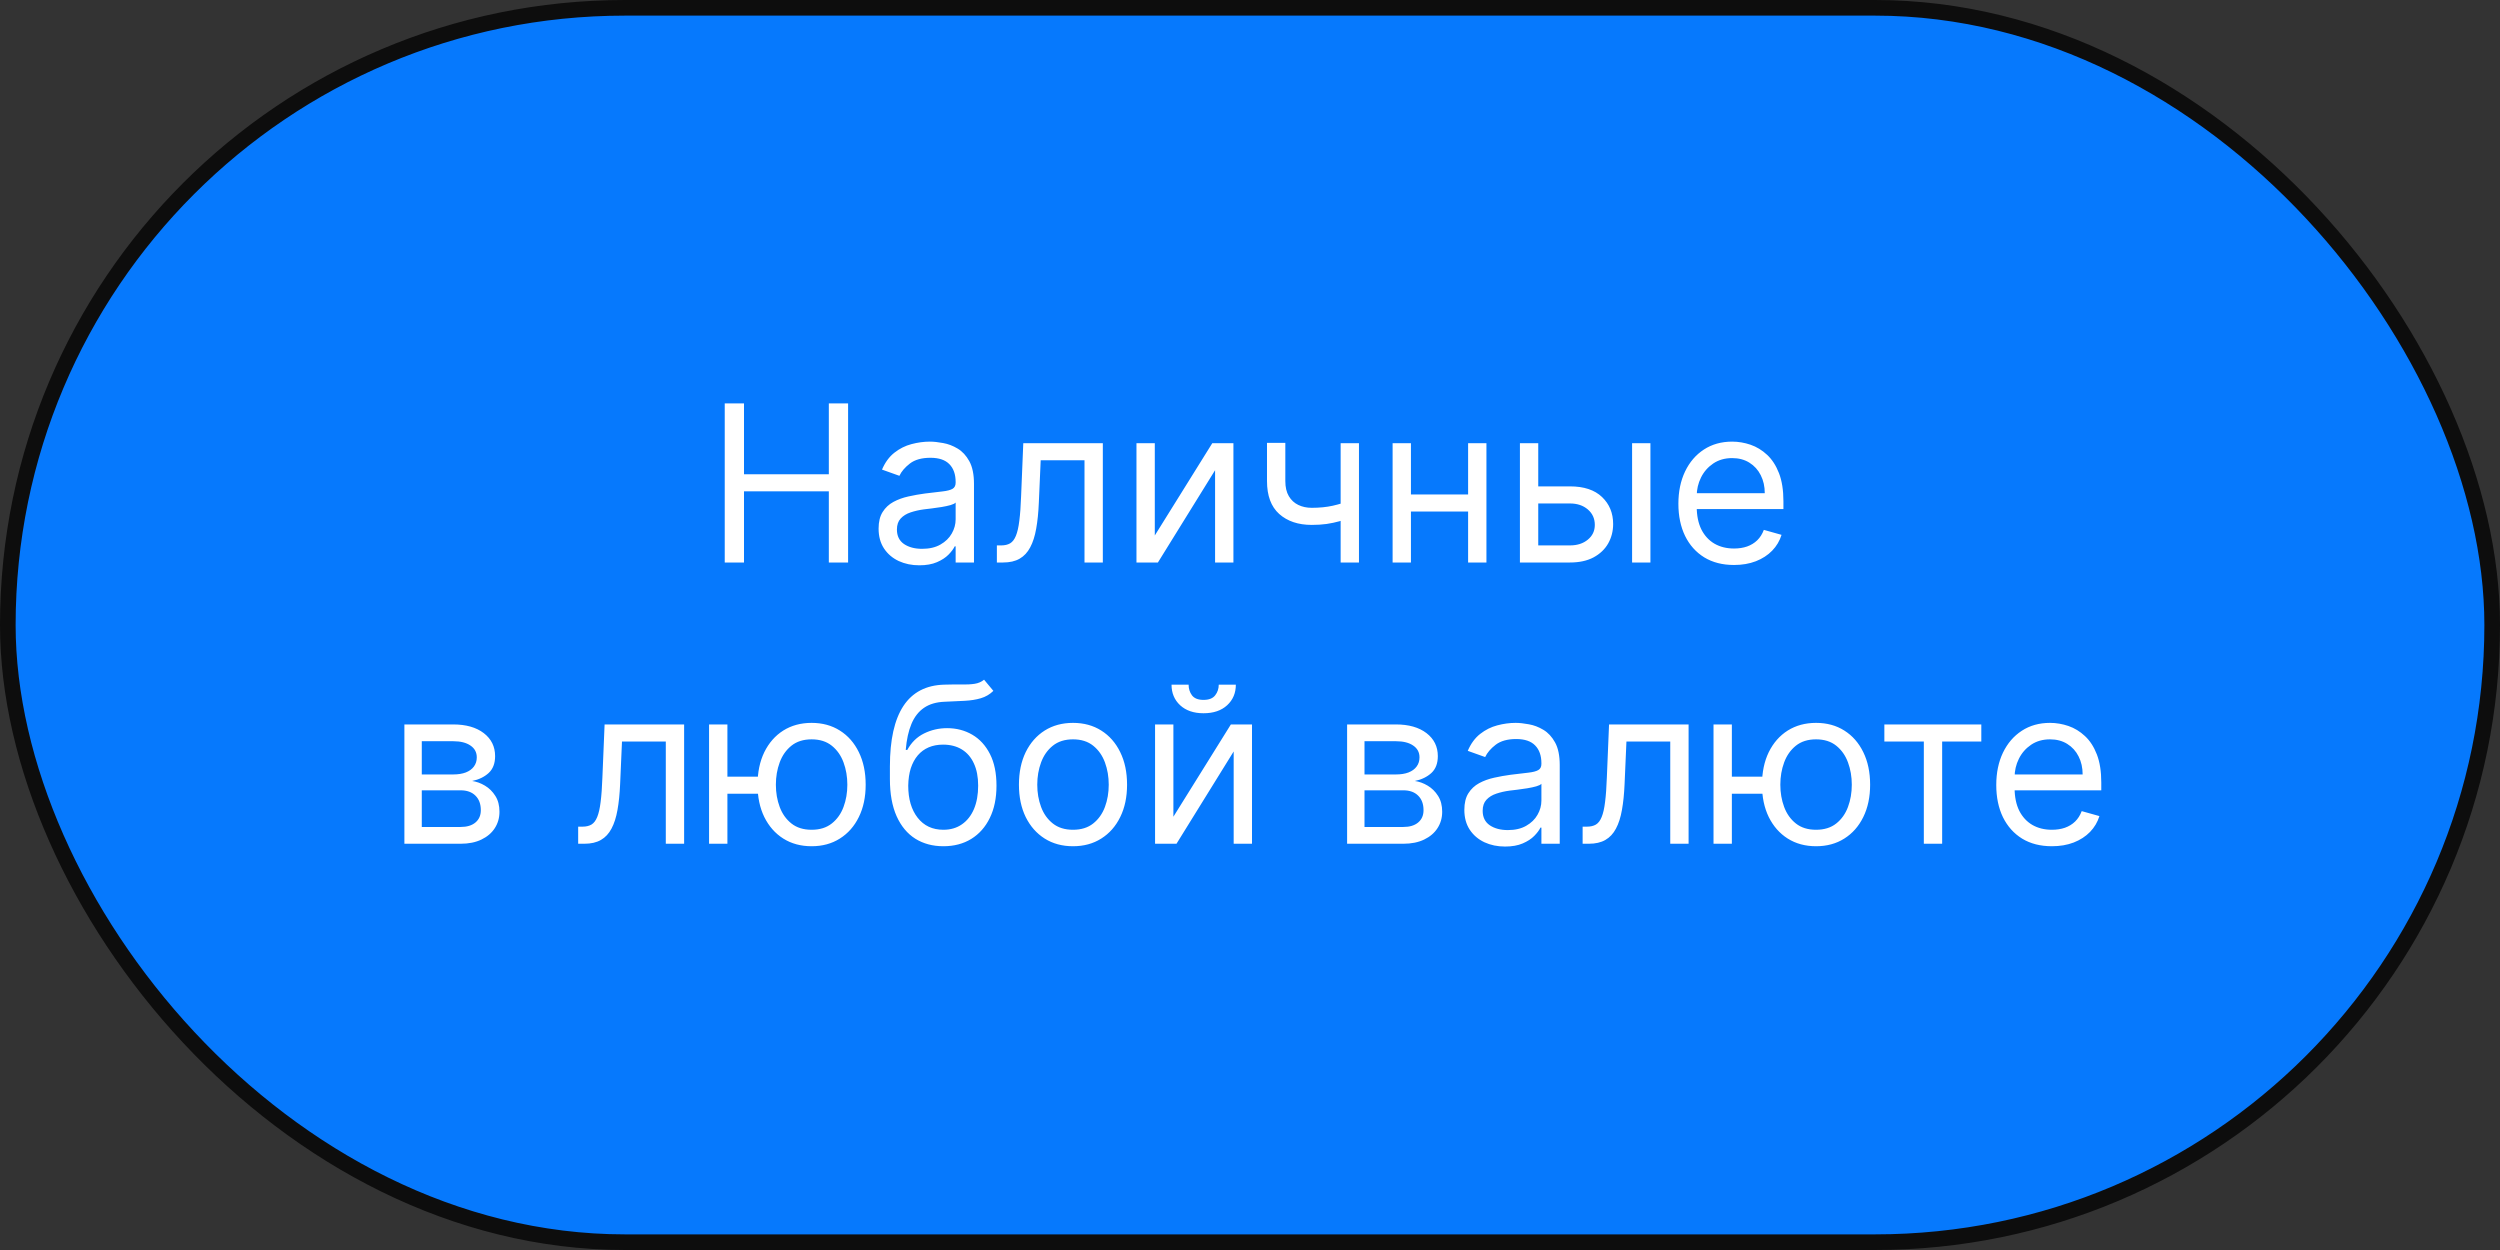
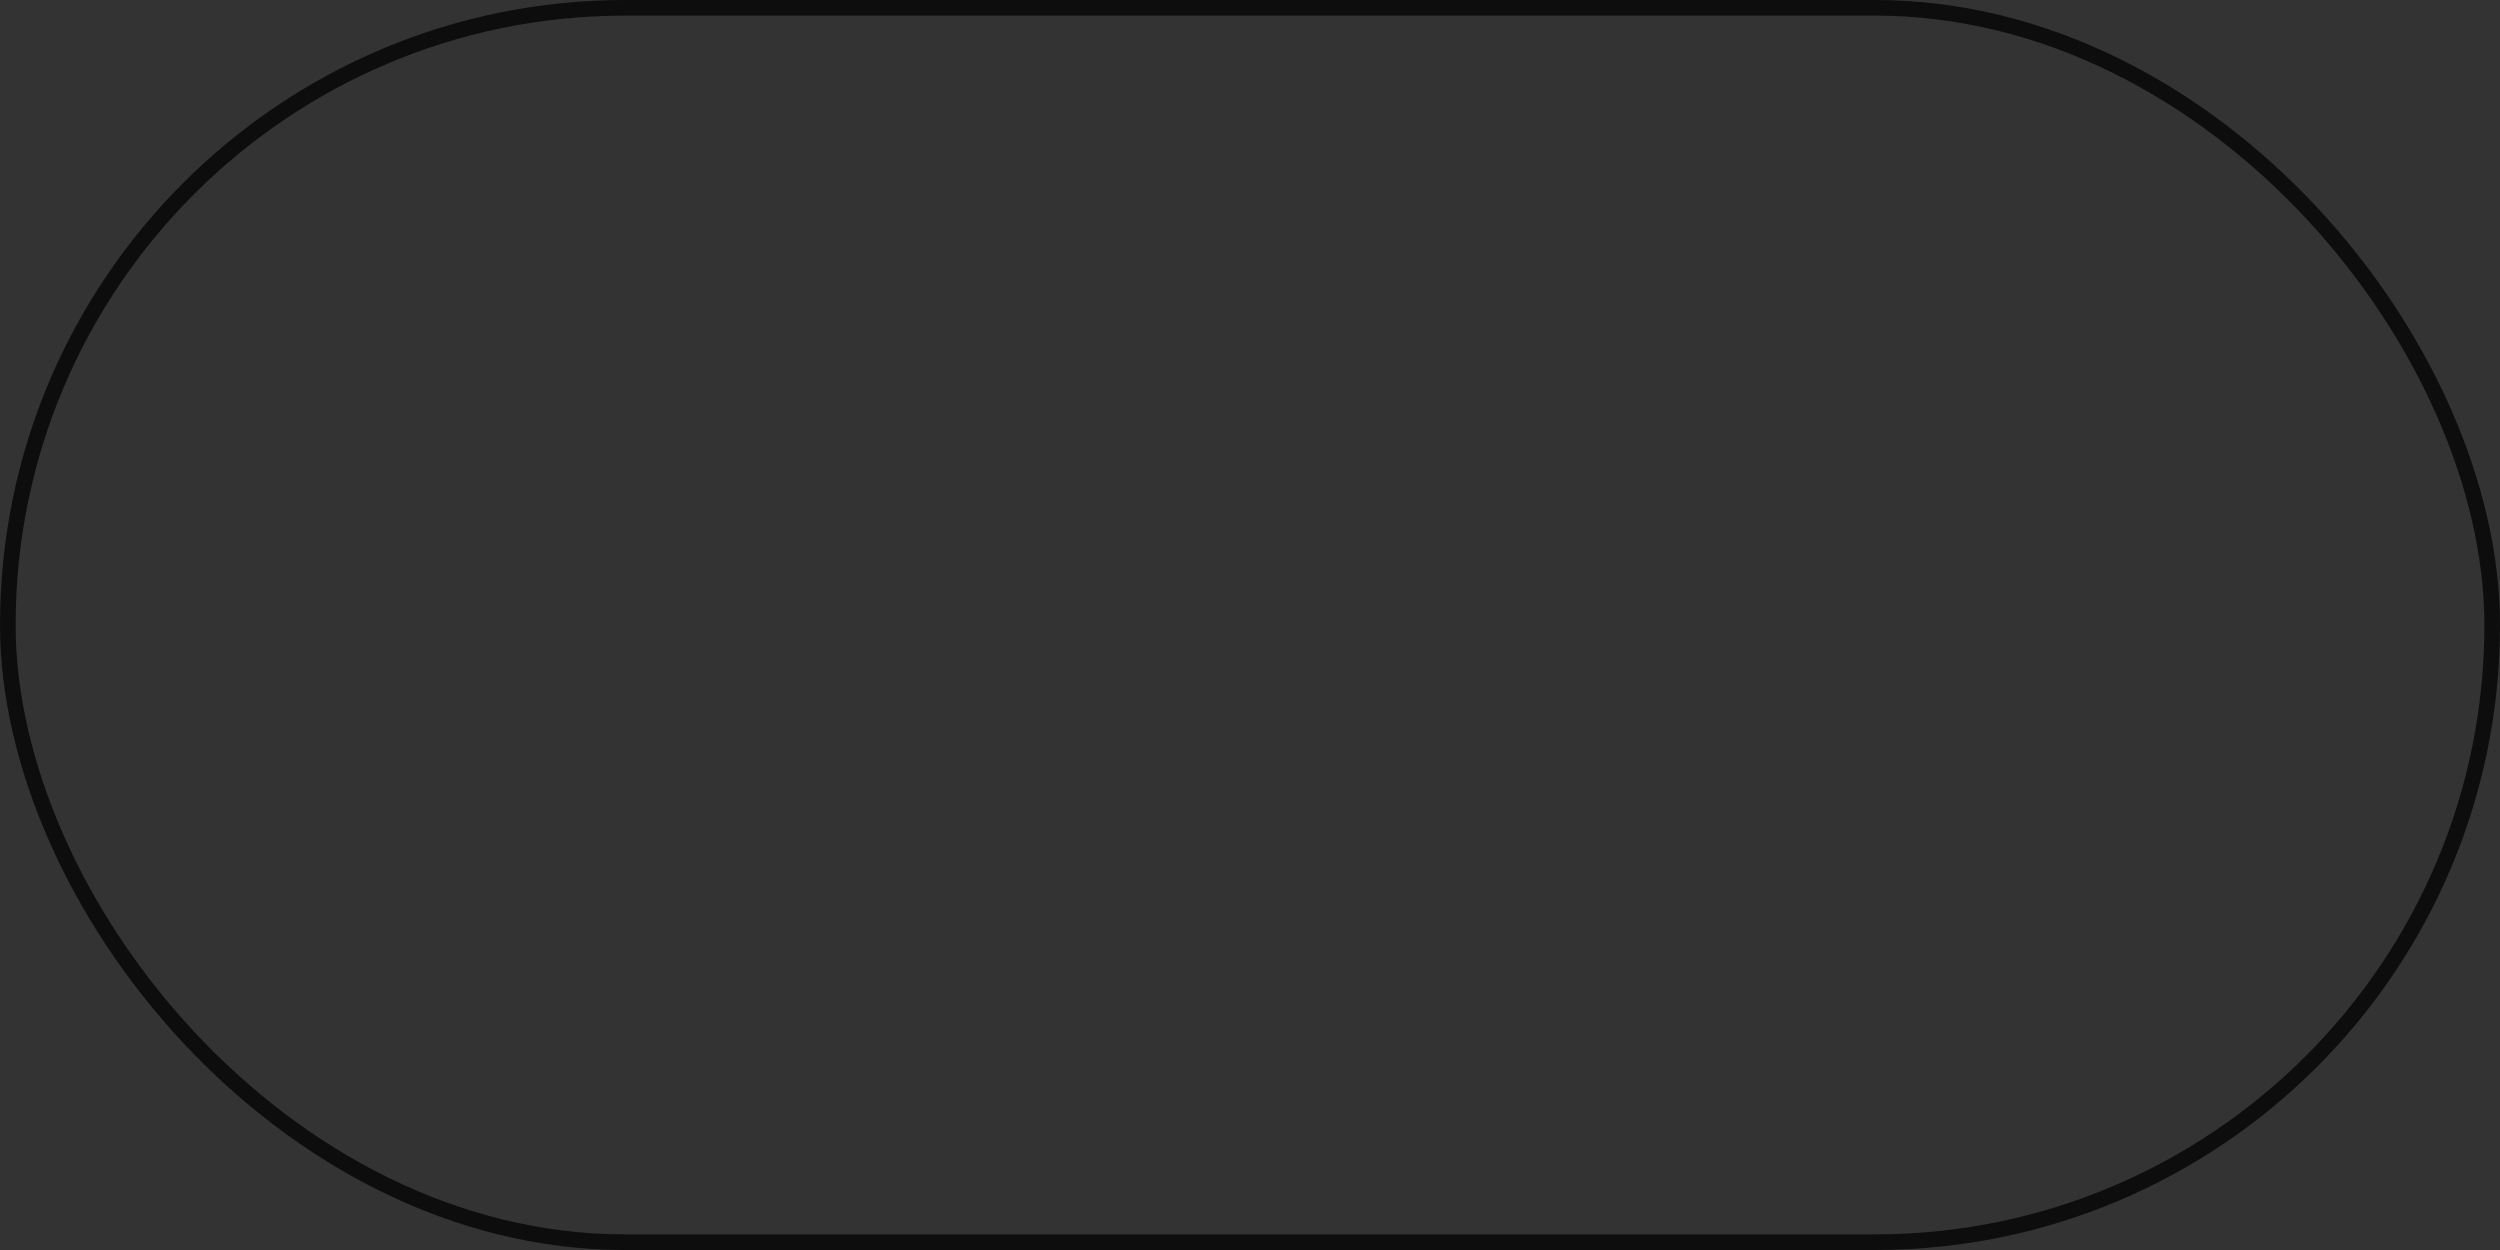
<svg xmlns="http://www.w3.org/2000/svg" width="160" height="80" viewBox="0 0 160 80" fill="none">
  <rect x="0" y="0" width="160" height="80" fill="#333333" stroke="none" />
-   <rect x="0.5" y="0.5" width="159" height="79" rx="39.5" fill="#0679FD" />
  <rect x="0.5" y="0.5" width="159" height="79" rx="39.5" stroke="#0D0D0D" />
-   <path d="M46.383 36V25.818H47.616V30.352H53.045V25.818H54.278V36H53.045V31.446H47.616V36H46.383ZM58.835 36.179C58.351 36.179 57.912 36.088 57.517 35.906C57.123 35.72 56.81 35.453 56.578 35.105C56.346 34.754 56.23 34.33 56.23 33.832C56.23 33.395 56.316 33.04 56.488 32.769C56.66 32.493 56.891 32.278 57.179 32.122C57.468 31.966 57.786 31.85 58.134 31.774C58.485 31.695 58.838 31.632 59.193 31.585C59.657 31.526 60.033 31.481 60.321 31.451C60.613 31.418 60.825 31.363 60.958 31.287C61.093 31.211 61.161 31.078 61.161 30.889V30.849C61.161 30.359 61.027 29.978 60.759 29.706C60.493 29.434 60.091 29.298 59.551 29.298C58.99 29.298 58.551 29.421 58.233 29.666C57.915 29.912 57.691 30.173 57.562 30.452L56.448 30.054C56.647 29.59 56.912 29.229 57.244 28.97C57.578 28.708 57.943 28.526 58.337 28.423C58.735 28.317 59.126 28.264 59.511 28.264C59.756 28.264 60.038 28.294 60.356 28.354C60.678 28.41 60.987 28.528 61.286 28.707C61.587 28.886 61.837 29.156 62.036 29.517C62.235 29.878 62.335 30.362 62.335 30.969V36H61.161V34.966H61.102C61.022 35.132 60.89 35.309 60.704 35.498C60.518 35.687 60.272 35.847 59.963 35.98C59.655 36.113 59.279 36.179 58.835 36.179ZM59.014 35.125C59.478 35.125 59.869 35.034 60.187 34.852C60.508 34.669 60.75 34.434 60.913 34.146C61.078 33.857 61.161 33.554 61.161 33.236V32.162C61.112 32.222 61.002 32.276 60.833 32.326C60.668 32.372 60.475 32.414 60.257 32.45C60.041 32.483 59.831 32.513 59.625 32.54C59.423 32.563 59.259 32.583 59.133 32.599C58.828 32.639 58.543 32.704 58.278 32.793C58.016 32.88 57.804 33.01 57.642 33.186C57.482 33.358 57.403 33.594 57.403 33.892C57.403 34.3 57.554 34.608 57.855 34.817C58.16 35.022 58.546 35.125 59.014 35.125ZM63.8 36V34.906H64.079C64.307 34.906 64.498 34.861 64.65 34.772C64.803 34.679 64.925 34.519 65.018 34.29C65.114 34.058 65.187 33.736 65.237 33.325C65.29 32.911 65.328 32.384 65.351 31.744L65.49 28.364H70.581V36H69.408V29.457H66.604L66.485 32.182C66.458 32.808 66.402 33.36 66.316 33.837C66.233 34.311 66.105 34.709 65.933 35.031C65.764 35.352 65.538 35.594 65.257 35.756C64.975 35.919 64.622 36 64.198 36H63.8ZM73.907 34.27L77.586 28.364H78.939V36H77.765V30.094L74.106 36H72.734V28.364H73.907V34.27ZM86.974 28.364V36H85.801V28.364H86.974ZM86.516 32.003V33.097C86.251 33.196 85.988 33.284 85.726 33.36C85.464 33.433 85.189 33.491 84.901 33.534C84.612 33.574 84.296 33.594 83.951 33.594C83.086 33.594 82.392 33.36 81.868 32.893C81.348 32.425 81.088 31.724 81.088 30.79V28.344H82.261V30.79C82.261 31.181 82.335 31.502 82.485 31.754C82.634 32.006 82.836 32.193 83.091 32.316C83.346 32.439 83.633 32.5 83.951 32.5C84.448 32.5 84.897 32.455 85.299 32.366C85.703 32.273 86.109 32.152 86.516 32.003ZM94.237 31.645V32.739H90.022V31.645H94.237ZM90.3 28.364V36H89.127V28.364H90.3ZM95.132 28.364V36H93.959V28.364H95.132ZM98.289 31.128H100.477C101.372 31.128 102.056 31.355 102.53 31.809C103.004 32.263 103.241 32.838 103.241 33.534C103.241 33.992 103.135 34.407 102.923 34.782C102.711 35.153 102.399 35.45 101.988 35.672C101.577 35.891 101.073 36 100.477 36H97.275V28.364H98.448V34.906H100.477C100.941 34.906 101.322 34.784 101.62 34.538C101.919 34.293 102.068 33.978 102.068 33.594C102.068 33.189 101.919 32.86 101.62 32.604C101.322 32.349 100.941 32.222 100.477 32.222H98.289V31.128ZM104.454 36V28.364H105.627V36H104.454ZM110.977 36.159C110.241 36.159 109.606 35.997 109.073 35.672C108.542 35.344 108.133 34.886 107.845 34.3C107.56 33.71 107.417 33.024 107.417 32.242C107.417 31.459 107.56 30.77 107.845 30.173C108.133 29.573 108.534 29.106 109.048 28.771C109.565 28.433 110.168 28.264 110.857 28.264C111.255 28.264 111.648 28.331 112.036 28.463C112.423 28.596 112.776 28.811 113.095 29.109C113.413 29.404 113.666 29.796 113.855 30.283C114.044 30.77 114.139 31.37 114.139 32.082V32.58H108.252V31.565H112.945C112.945 31.134 112.859 30.75 112.687 30.412C112.518 30.074 112.276 29.807 111.961 29.611C111.65 29.416 111.282 29.318 110.857 29.318C110.39 29.318 109.986 29.434 109.644 29.666C109.306 29.895 109.046 30.193 108.864 30.561C108.682 30.929 108.59 31.323 108.59 31.744V32.42C108.59 32.997 108.69 33.486 108.889 33.887C109.091 34.285 109.371 34.588 109.729 34.797C110.087 35.002 110.503 35.105 110.977 35.105C111.285 35.105 111.563 35.062 111.812 34.976C112.064 34.886 112.281 34.754 112.463 34.578C112.646 34.399 112.786 34.177 112.886 33.912L114.019 34.23C113.9 34.615 113.7 34.953 113.418 35.244C113.136 35.533 112.788 35.758 112.374 35.92C111.959 36.08 111.494 36.159 110.977 36.159ZM25.881 54V46.364H29.003C29.825 46.364 30.478 46.549 30.962 46.92C31.445 47.292 31.687 47.782 31.687 48.392C31.687 48.856 31.55 49.216 31.275 49.471C31 49.723 30.647 49.894 30.216 49.983C30.497 50.023 30.771 50.122 31.036 50.281C31.305 50.44 31.527 50.659 31.702 50.938C31.878 51.213 31.966 51.551 31.966 51.952C31.966 52.343 31.866 52.693 31.667 53.001C31.469 53.309 31.183 53.553 30.812 53.731C30.441 53.91 29.997 54 29.48 54H25.881ZM26.994 52.926H29.48C29.884 52.926 30.201 52.83 30.43 52.638C30.658 52.446 30.773 52.184 30.773 51.852C30.773 51.458 30.658 51.148 30.43 50.923C30.201 50.694 29.884 50.58 29.48 50.58H26.994V52.926ZM26.994 49.565H29.003C29.317 49.565 29.588 49.522 29.813 49.436C30.038 49.347 30.211 49.221 30.33 49.058C30.453 48.892 30.514 48.697 30.514 48.472C30.514 48.15 30.38 47.898 30.111 47.716C29.843 47.53 29.473 47.438 29.003 47.438H26.994V49.565ZM37.003 54V52.906H37.282C37.51 52.906 37.701 52.861 37.853 52.772C38.006 52.679 38.128 52.519 38.221 52.29C38.317 52.058 38.39 51.736 38.44 51.325C38.493 50.911 38.531 50.384 38.554 49.744L38.694 46.364H43.784V54H42.611V47.457H39.807L39.688 50.182C39.661 50.808 39.605 51.36 39.519 51.837C39.436 52.311 39.308 52.709 39.136 53.031C38.967 53.352 38.742 53.594 38.46 53.756C38.178 53.919 37.825 54 37.401 54H37.003ZM49.596 49.705V50.798H45.559V49.705H49.596ZM46.554 46.364V54H45.38V46.364H46.554ZM51.943 54.159C51.253 54.159 50.649 53.995 50.128 53.667C49.611 53.339 49.207 52.88 48.915 52.29C48.627 51.7 48.483 51.01 48.483 50.222C48.483 49.426 48.627 48.732 48.915 48.139C49.207 47.545 49.611 47.084 50.128 46.756C50.649 46.428 51.253 46.264 51.943 46.264C52.632 46.264 53.235 46.428 53.752 46.756C54.273 47.084 54.677 47.545 54.966 48.139C55.257 48.732 55.403 49.426 55.403 50.222C55.403 51.01 55.257 51.7 54.966 52.29C54.677 52.88 54.273 53.339 53.752 53.667C53.235 53.995 52.632 54.159 51.943 54.159ZM51.943 53.105C52.467 53.105 52.897 52.971 53.235 52.702C53.574 52.434 53.824 52.081 53.986 51.644C54.149 51.206 54.23 50.732 54.23 50.222C54.23 49.711 54.149 49.236 53.986 48.795C53.824 48.354 53.574 47.998 53.235 47.726C52.897 47.454 52.467 47.318 51.943 47.318C51.419 47.318 50.988 47.454 50.65 47.726C50.312 47.998 50.062 48.354 49.9 48.795C49.737 49.236 49.656 49.711 49.656 50.222C49.656 50.732 49.737 51.206 49.9 51.644C50.062 52.081 50.312 52.434 50.65 52.702C50.988 52.971 51.419 53.105 51.943 53.105ZM62.98 43.5L63.576 44.216C63.344 44.441 63.076 44.599 62.771 44.688C62.466 44.778 62.121 44.832 61.737 44.852C61.352 44.872 60.925 44.892 60.454 44.912C59.924 44.932 59.485 45.061 59.137 45.3C58.789 45.538 58.52 45.883 58.331 46.334C58.142 46.785 58.021 47.338 57.968 47.994H58.068C58.326 47.517 58.684 47.166 59.142 46.94C59.599 46.715 60.09 46.602 60.613 46.602C61.21 46.602 61.747 46.742 62.224 47.02C62.701 47.298 63.079 47.711 63.358 48.258C63.636 48.805 63.775 49.479 63.775 50.281C63.775 51.08 63.633 51.769 63.348 52.349C63.066 52.929 62.67 53.377 62.159 53.692C61.652 54.003 61.057 54.159 60.375 54.159C59.692 54.159 59.094 53.998 58.58 53.677C58.066 53.352 57.667 52.871 57.382 52.235C57.097 51.595 56.954 50.805 56.954 49.864V49.048C56.954 47.348 57.242 46.059 57.819 45.18C58.399 44.302 59.271 43.848 60.434 43.818C60.845 43.805 61.212 43.802 61.533 43.808C61.855 43.815 62.135 43.8 62.373 43.764C62.612 43.727 62.814 43.639 62.98 43.5ZM60.375 53.105C60.835 53.105 61.231 52.989 61.563 52.757C61.898 52.525 62.154 52.199 62.334 51.778C62.512 51.353 62.602 50.855 62.602 50.281C62.602 49.724 62.511 49.251 62.328 48.859C62.15 48.468 61.893 48.17 61.558 47.965C61.223 47.759 60.822 47.656 60.355 47.656C60.013 47.656 59.707 47.714 59.435 47.83C59.163 47.946 58.931 48.117 58.739 48.342C58.547 48.568 58.398 48.843 58.291 49.168C58.189 49.492 58.134 49.864 58.127 50.281C58.127 51.136 58.328 51.821 58.729 52.334C59.13 52.848 59.679 53.105 60.375 53.105ZM68.672 54.159C67.983 54.159 67.378 53.995 66.858 53.667C66.341 53.339 65.936 52.88 65.644 52.29C65.356 51.7 65.212 51.01 65.212 50.222C65.212 49.426 65.356 48.732 65.644 48.139C65.936 47.545 66.341 47.084 66.858 46.756C67.378 46.428 67.983 46.264 68.672 46.264C69.362 46.264 69.965 46.428 70.482 46.756C71.002 47.084 71.407 47.545 71.695 48.139C71.987 48.732 72.132 49.426 72.132 50.222C72.132 51.01 71.987 51.7 71.695 52.29C71.407 52.88 71.002 53.339 70.482 53.667C69.965 53.995 69.362 54.159 68.672 54.159ZM68.672 53.105C69.196 53.105 69.627 52.971 69.965 52.702C70.303 52.434 70.553 52.081 70.716 51.644C70.878 51.206 70.959 50.732 70.959 50.222C70.959 49.711 70.878 49.236 70.716 48.795C70.553 48.354 70.303 47.998 69.965 47.726C69.627 47.454 69.196 47.318 68.672 47.318C68.149 47.318 67.718 47.454 67.38 47.726C67.041 47.998 66.791 48.354 66.629 48.795C66.466 49.236 66.385 49.711 66.385 50.222C66.385 50.732 66.466 51.206 66.629 51.644C66.791 52.081 67.041 52.434 67.38 52.702C67.718 52.971 68.149 53.105 68.672 53.105ZM75.097 52.27L78.776 46.364H80.128V54H78.955V48.094L75.296 54H73.924V46.364H75.097V52.27ZM78 43.818H79.094C79.094 44.355 78.908 44.794 78.537 45.136C78.166 45.477 77.662 45.648 77.026 45.648C76.399 45.648 75.9 45.477 75.529 45.136C75.161 44.794 74.978 44.355 74.978 43.818H76.071C76.071 44.077 76.142 44.304 76.285 44.499C76.431 44.695 76.678 44.793 77.026 44.793C77.374 44.793 77.622 44.695 77.772 44.499C77.924 44.304 78 44.077 78 43.818ZM86.215 54V46.364H89.337C90.159 46.364 90.812 46.549 91.296 46.92C91.779 47.292 92.021 47.782 92.021 48.392C92.021 48.856 91.884 49.216 91.609 49.471C91.334 49.723 90.981 49.894 90.55 49.983C90.831 50.023 91.105 50.122 91.37 50.281C91.638 50.44 91.861 50.659 92.036 50.938C92.212 51.213 92.3 51.551 92.3 51.952C92.3 52.343 92.2 52.693 92.001 53.001C91.803 53.309 91.517 53.553 91.146 53.731C90.775 53.91 90.331 54 89.814 54H86.215ZM87.328 52.926H89.814C90.218 52.926 90.535 52.83 90.763 52.638C90.992 52.446 91.106 52.184 91.106 51.852C91.106 51.458 90.992 51.148 90.763 50.923C90.535 50.694 90.218 50.58 89.814 50.58H87.328V52.926ZM87.328 49.565H89.337C89.651 49.565 89.922 49.522 90.147 49.436C90.372 49.347 90.545 49.221 90.664 49.058C90.787 48.892 90.848 48.697 90.848 48.472C90.848 48.15 90.714 47.898 90.445 47.716C90.177 47.53 89.807 47.438 89.337 47.438H87.328V49.565ZM96.323 54.179C95.839 54.179 95.4 54.088 95.005 53.906C94.611 53.72 94.298 53.453 94.066 53.105C93.834 52.754 93.718 52.33 93.718 51.832C93.718 51.395 93.804 51.04 93.976 50.769C94.149 50.493 94.379 50.278 94.667 50.122C94.956 49.966 95.274 49.85 95.622 49.774C95.973 49.695 96.326 49.632 96.681 49.585C97.145 49.526 97.521 49.481 97.809 49.451C98.101 49.418 98.313 49.363 98.446 49.287C98.582 49.211 98.65 49.078 98.65 48.889V48.849C98.65 48.359 98.515 47.978 98.247 47.706C97.982 47.434 97.579 47.298 97.039 47.298C96.479 47.298 96.04 47.421 95.721 47.666C95.403 47.911 95.18 48.173 95.05 48.452L93.937 48.054C94.135 47.59 94.401 47.229 94.732 46.97C95.067 46.708 95.431 46.526 95.826 46.423C96.224 46.317 96.615 46.264 96.999 46.264C97.244 46.264 97.526 46.294 97.844 46.354C98.166 46.41 98.476 46.528 98.774 46.707C99.076 46.886 99.326 47.156 99.525 47.517C99.724 47.878 99.823 48.362 99.823 48.969V54H98.65V52.966H98.59C98.51 53.132 98.378 53.309 98.192 53.498C98.007 53.687 97.76 53.847 97.451 53.98C97.143 54.113 96.767 54.179 96.323 54.179ZM96.502 53.125C96.966 53.125 97.357 53.034 97.675 52.852C97.997 52.669 98.239 52.434 98.401 52.146C98.567 51.857 98.65 51.554 98.65 51.236V50.162C98.6 50.222 98.491 50.276 98.322 50.326C98.156 50.372 97.964 50.414 97.745 50.45C97.529 50.483 97.319 50.513 97.114 50.54C96.911 50.563 96.747 50.583 96.621 50.599C96.316 50.639 96.031 50.704 95.766 50.793C95.504 50.88 95.292 51.01 95.13 51.186C94.971 51.358 94.891 51.594 94.891 51.892C94.891 52.3 95.042 52.608 95.344 52.817C95.648 53.022 96.035 53.125 96.502 53.125ZM101.288 54V52.906H101.567C101.795 52.906 101.986 52.861 102.138 52.772C102.291 52.679 102.414 52.519 102.506 52.29C102.603 52.058 102.675 51.736 102.725 51.325C102.778 50.911 102.816 50.384 102.839 49.744L102.979 46.364H108.07V54H106.896V47.457H104.092L103.973 50.182C103.946 50.808 103.89 51.36 103.804 51.837C103.721 52.311 103.594 52.709 103.421 53.031C103.252 53.352 103.027 53.594 102.745 53.756C102.463 53.919 102.11 54 101.686 54H101.288ZM113.881 49.705V50.798H109.844V49.705H113.881ZM110.839 46.364V54H109.665V46.364H110.839ZM116.228 54.159C115.539 54.159 114.934 53.995 114.413 53.667C113.896 53.339 113.492 52.88 113.2 52.29C112.912 51.7 112.768 51.01 112.768 50.222C112.768 49.426 112.912 48.732 113.2 48.139C113.492 47.545 113.896 47.084 114.413 46.756C114.934 46.428 115.539 46.264 116.228 46.264C116.917 46.264 117.521 46.428 118.038 46.756C118.558 47.084 118.962 47.545 119.251 48.139C119.542 48.732 119.688 49.426 119.688 50.222C119.688 51.01 119.542 51.7 119.251 52.29C118.962 52.88 118.558 53.339 118.038 53.667C117.521 53.995 116.917 54.159 116.228 54.159ZM116.228 53.105C116.752 53.105 117.183 52.971 117.521 52.702C117.859 52.434 118.109 52.081 118.271 51.644C118.434 51.206 118.515 50.732 118.515 50.222C118.515 49.711 118.434 49.236 118.271 48.795C118.109 48.354 117.859 47.998 117.521 47.726C117.183 47.454 116.752 47.318 116.228 47.318C115.704 47.318 115.273 47.454 114.935 47.726C114.597 47.998 114.347 48.354 114.185 48.795C114.022 49.236 113.941 49.711 113.941 50.222C113.941 50.732 114.022 51.206 114.185 51.644C114.347 52.081 114.597 52.434 114.935 52.702C115.273 52.971 115.704 53.105 116.228 53.105ZM120.599 47.457V46.364H126.804V47.457H124.298V54H123.125V47.457H120.599ZM131.32 54.159C130.585 54.159 129.95 53.997 129.416 53.672C128.886 53.344 128.477 52.886 128.188 52.3C127.903 51.71 127.761 51.024 127.761 50.242C127.761 49.459 127.903 48.77 128.188 48.173C128.477 47.573 128.878 47.106 129.392 46.771C129.909 46.433 130.512 46.264 131.201 46.264C131.599 46.264 131.992 46.331 132.379 46.463C132.767 46.596 133.12 46.811 133.438 47.109C133.757 47.404 134.01 47.795 134.199 48.283C134.388 48.77 134.482 49.37 134.482 50.082V50.58H128.596V49.565H133.289C133.289 49.135 133.203 48.75 133.031 48.412C132.862 48.074 132.62 47.807 132.305 47.611C131.993 47.416 131.625 47.318 131.201 47.318C130.734 47.318 130.329 47.434 129.988 47.666C129.65 47.895 129.39 48.193 129.208 48.561C129.025 48.929 128.934 49.323 128.934 49.744V50.42C128.934 50.997 129.034 51.486 129.232 51.887C129.435 52.285 129.715 52.588 130.073 52.797C130.431 53.002 130.847 53.105 131.32 53.105C131.629 53.105 131.907 53.062 132.156 52.976C132.408 52.886 132.625 52.754 132.807 52.578C132.989 52.399 133.13 52.177 133.23 51.912L134.363 52.23C134.244 52.615 134.043 52.953 133.762 53.244C133.48 53.533 133.132 53.758 132.718 53.92C132.303 54.08 131.838 54.159 131.32 54.159Z" fill="white" />
</svg>